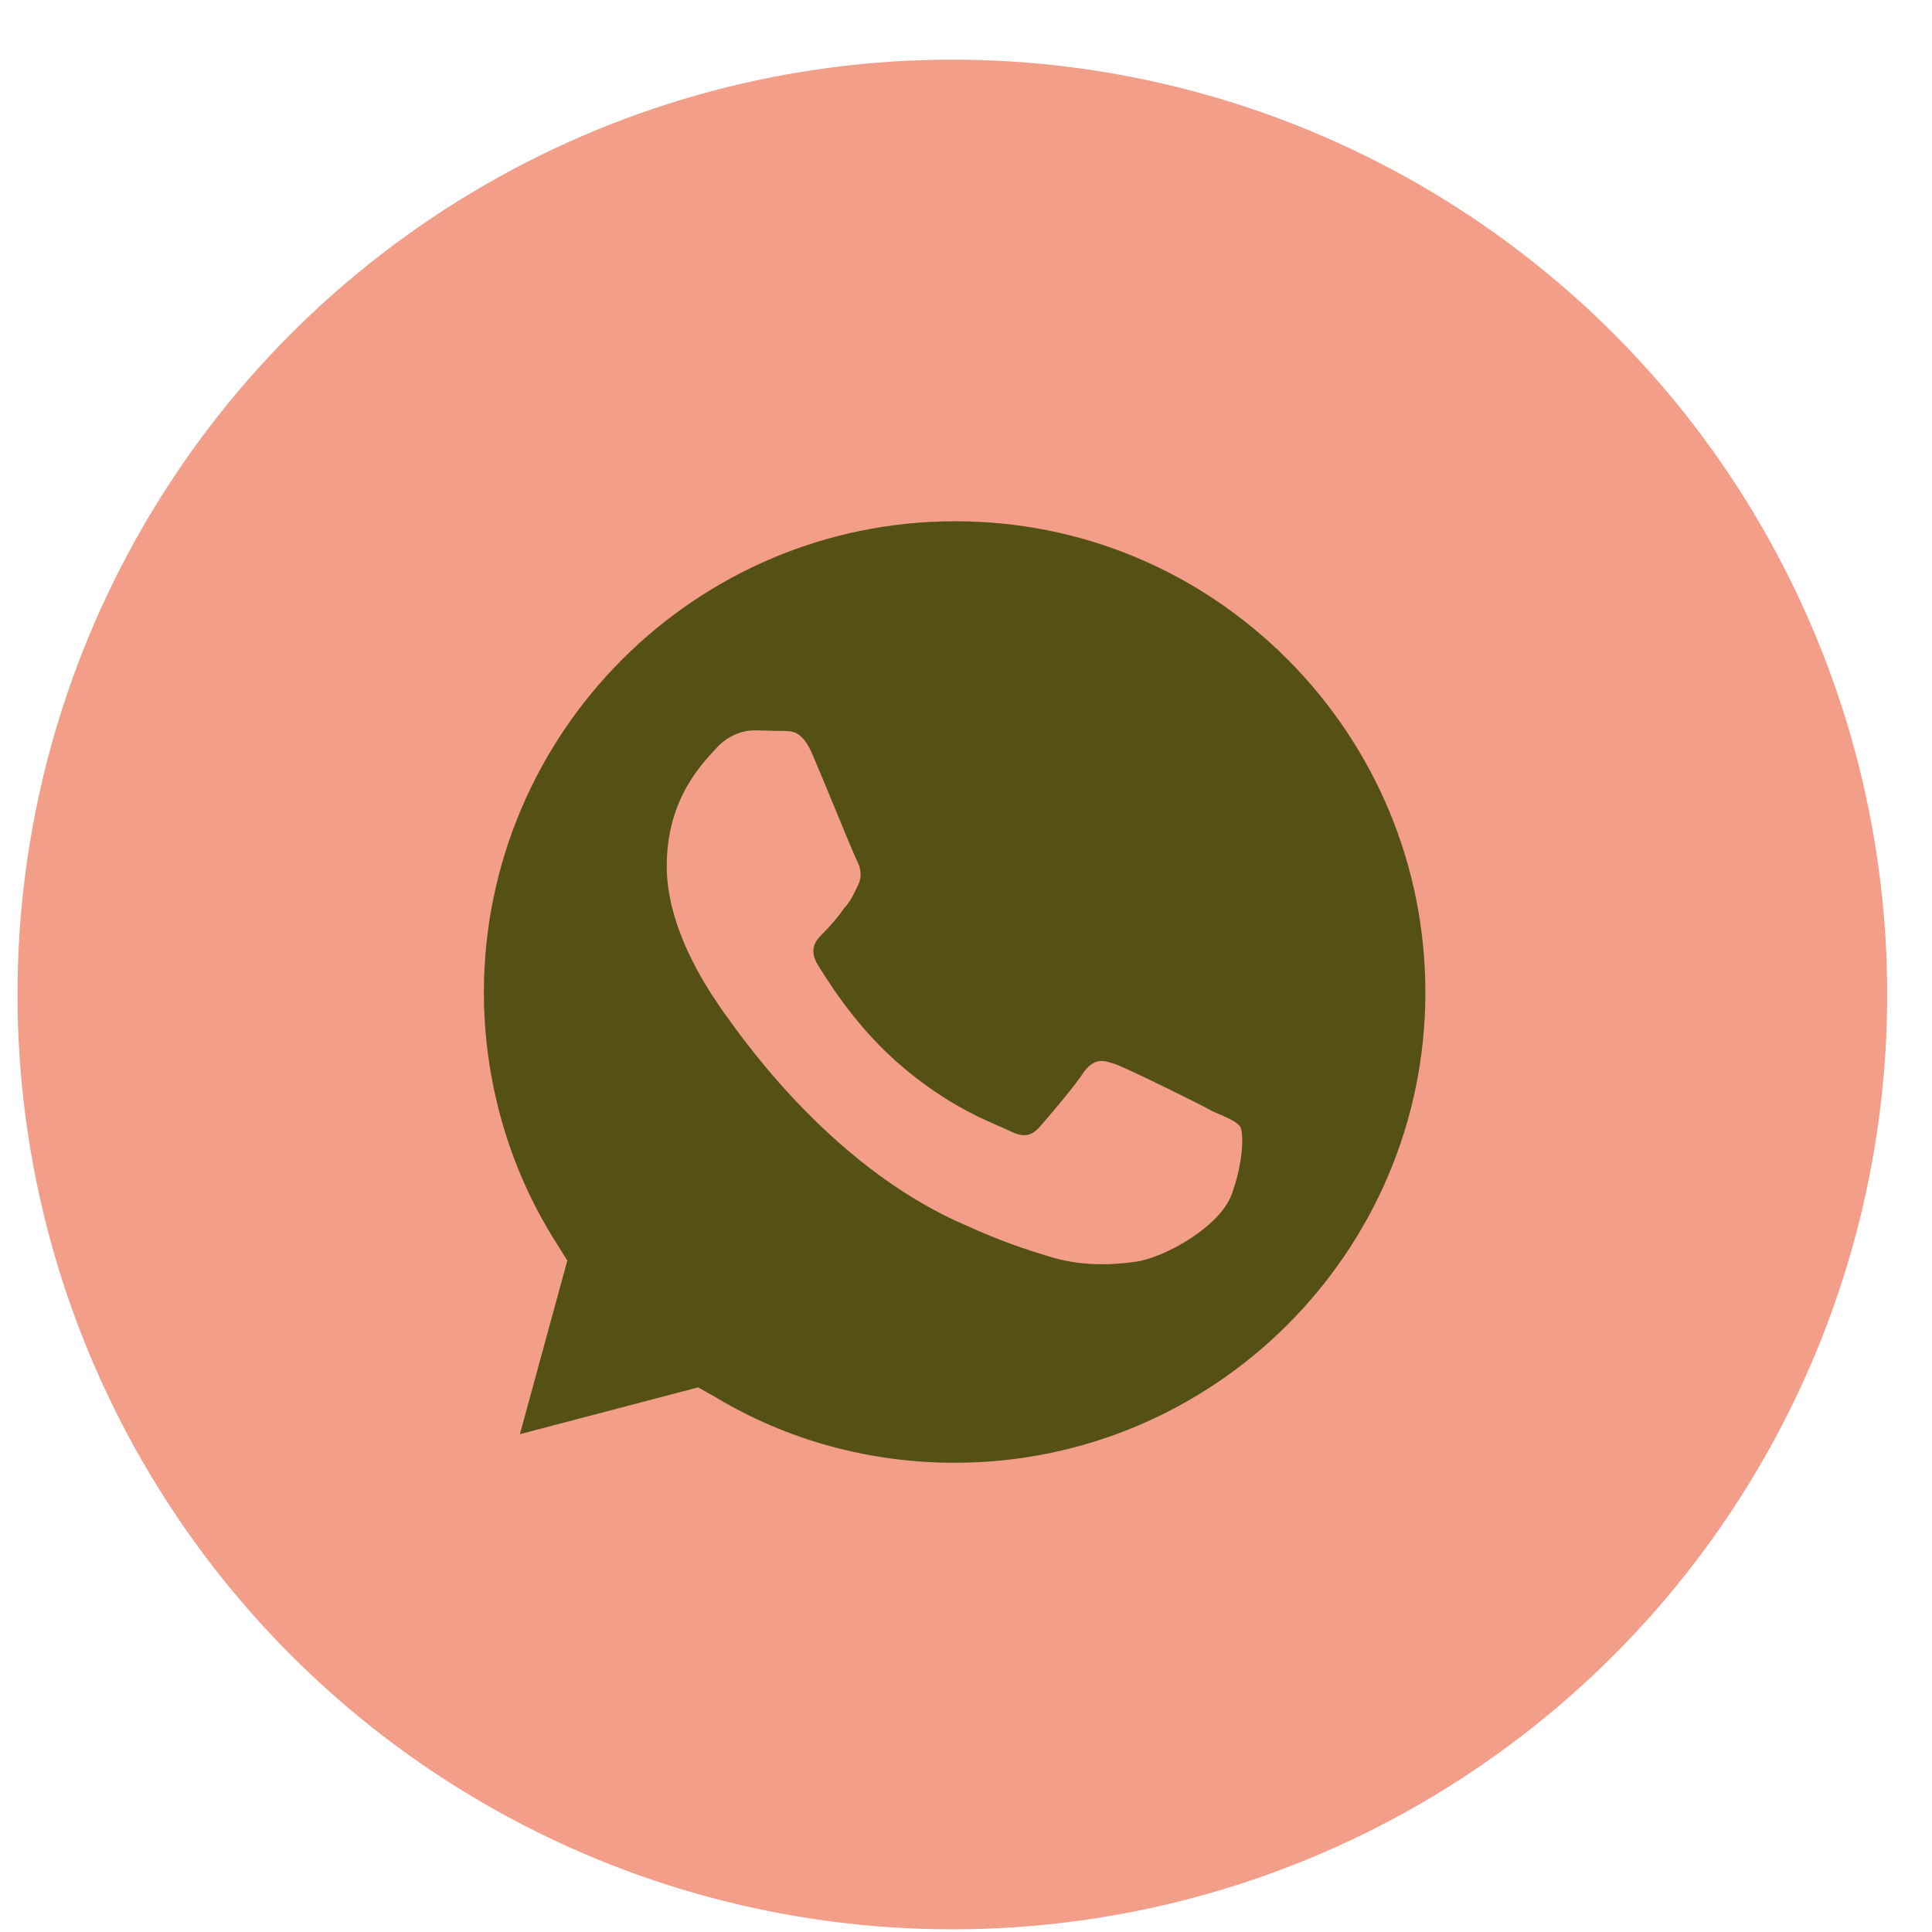
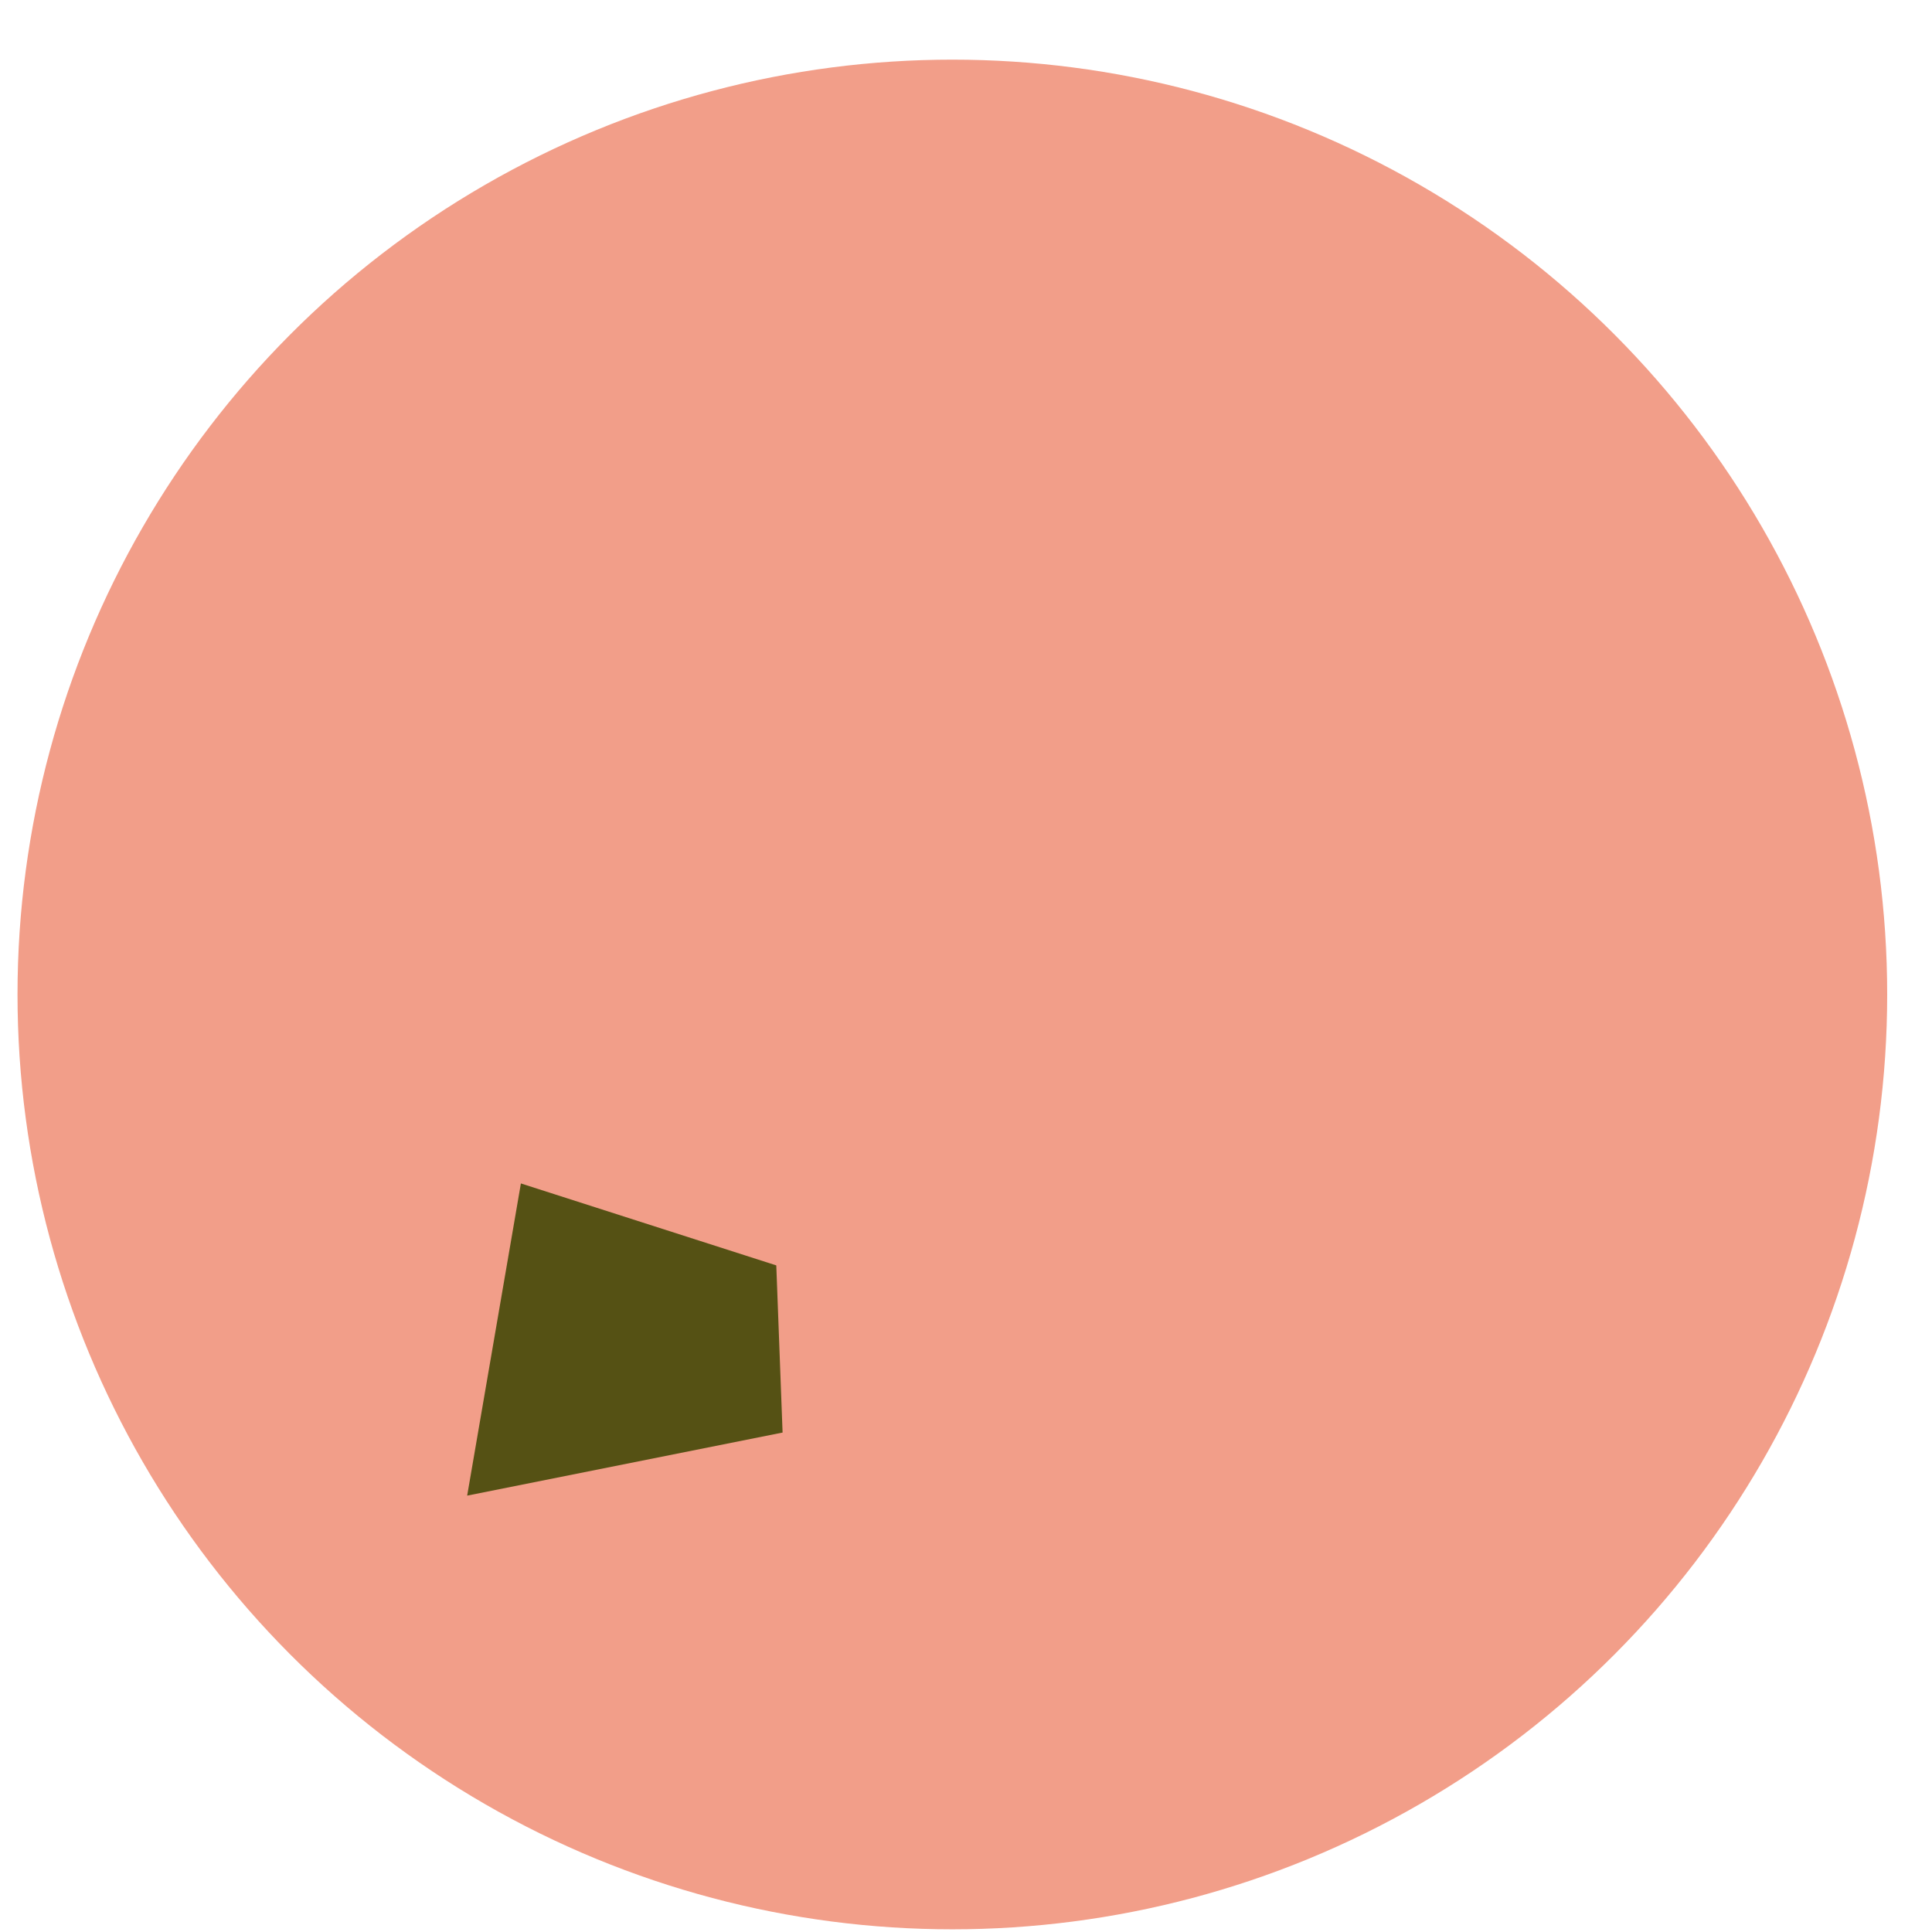
<svg xmlns="http://www.w3.org/2000/svg" width="31" height="31" viewBox="0 0 31 31" fill="none">
  <circle cx="15.281" cy="15.957" r="15" fill="#F29E89" />
-   <circle cx="15.363" cy="15.726" r="8.121" fill="#555114" />
  <path d="M7.496 23.998L8.358 18.989L12.456 20.304L12.557 22.986L7.496 23.998Z" fill="#555114" />
-   <path d="M15.318 6.833C10.313 6.833 6.233 10.912 6.233 15.917C6.233 17.521 6.655 19.08 7.443 20.455L6.16 25.166L10.973 23.901C12.302 24.625 13.796 25.011 15.318 25.011C20.323 25.011 24.402 20.931 24.402 15.926C24.402 13.497 23.458 11.215 21.744 9.501C20.029 7.777 17.747 6.833 15.318 6.833ZM15.327 8.364C17.343 8.364 19.232 9.152 20.662 10.582C22.083 12.012 22.871 13.91 22.871 15.926C22.871 20.088 19.479 23.471 15.318 23.471C13.961 23.471 12.632 23.113 11.477 22.416L11.202 22.261L8.342 23.012L9.103 20.226L8.919 19.932C8.168 18.75 7.764 17.347 7.764 15.917C7.773 11.755 11.156 8.364 15.327 8.364ZM12.1 11.719C11.954 11.719 11.706 11.774 11.495 12.003C11.293 12.232 10.698 12.791 10.698 13.9C10.698 15.019 11.514 16.091 11.614 16.247C11.743 16.403 13.228 18.695 15.51 19.666C16.051 19.914 16.473 20.051 16.803 20.152C17.343 20.326 17.838 20.299 18.233 20.244C18.673 20.18 19.571 19.694 19.764 19.162C19.956 18.631 19.956 18.181 19.901 18.081C19.837 17.989 19.69 17.934 19.461 17.833C19.232 17.705 18.113 17.155 17.912 17.081C17.701 17.008 17.573 16.971 17.398 17.191C17.252 17.421 16.812 17.934 16.683 18.081C16.546 18.236 16.418 18.255 16.198 18.145C15.959 18.026 15.226 17.787 14.364 17.017C13.686 16.412 13.237 15.67 13.099 15.441C12.989 15.22 13.09 15.083 13.2 14.982C13.301 14.881 13.448 14.716 13.539 14.579C13.659 14.45 13.695 14.35 13.768 14.203C13.842 14.047 13.805 13.919 13.75 13.809C13.695 13.708 13.237 12.571 13.044 12.122C12.861 11.682 12.678 11.737 12.531 11.728C12.403 11.728 12.256 11.719 12.1 11.719Z" fill="#F29E89" />
</svg>